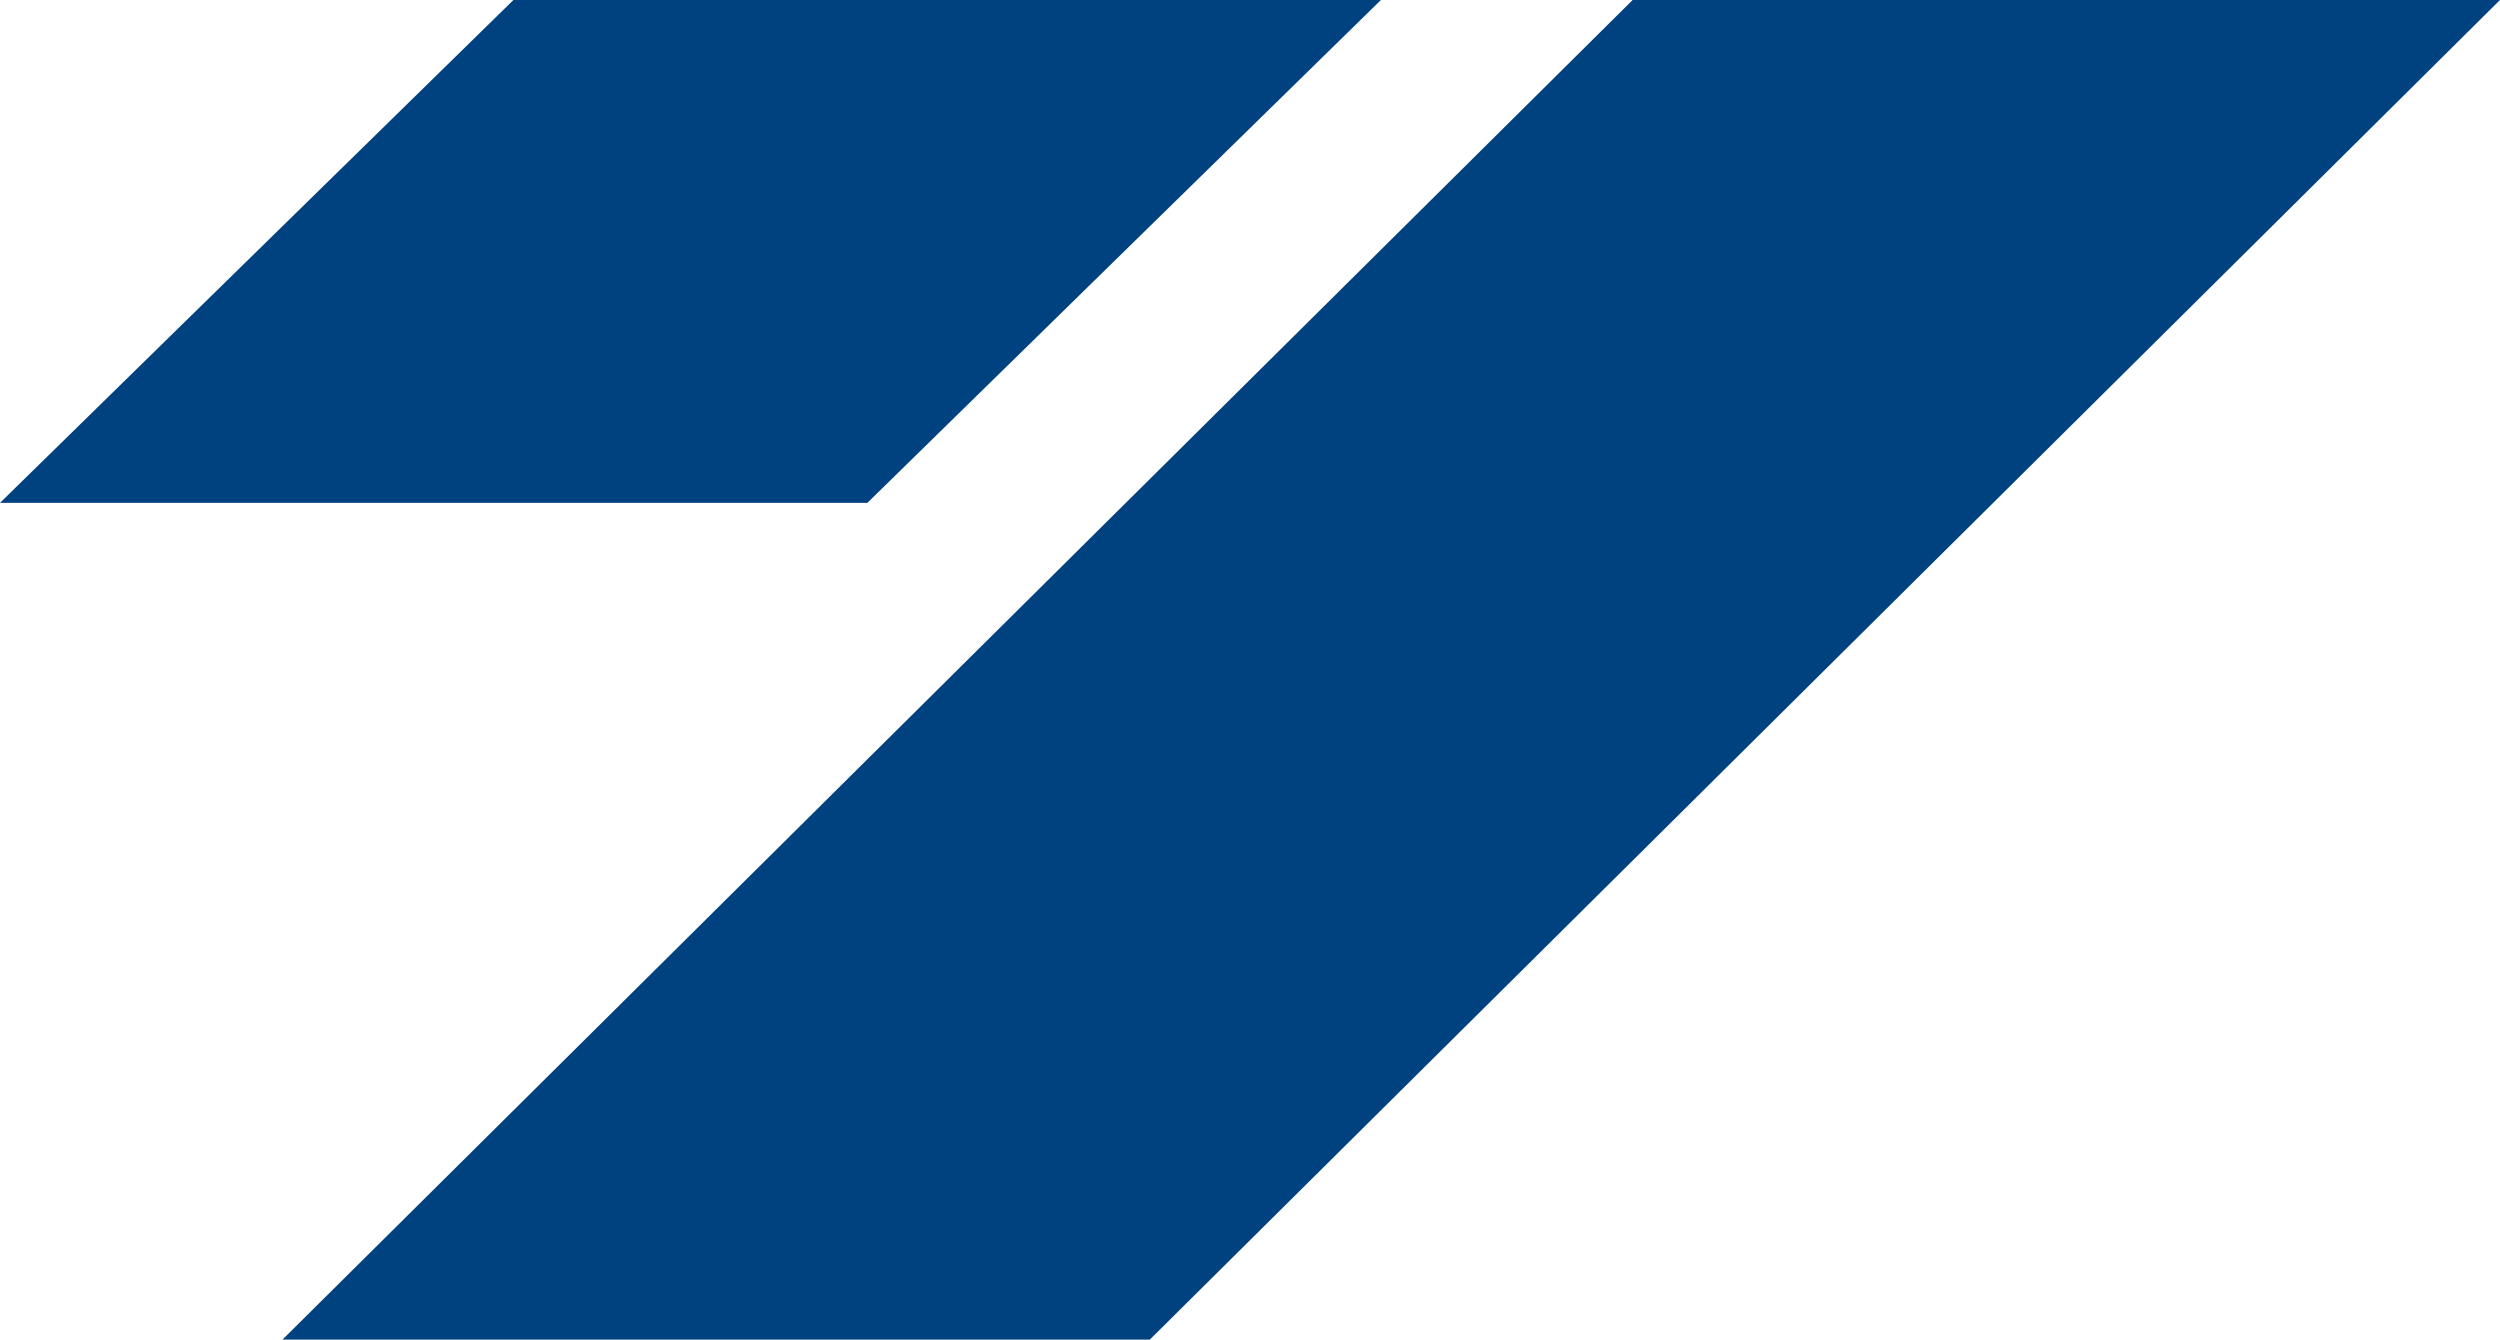
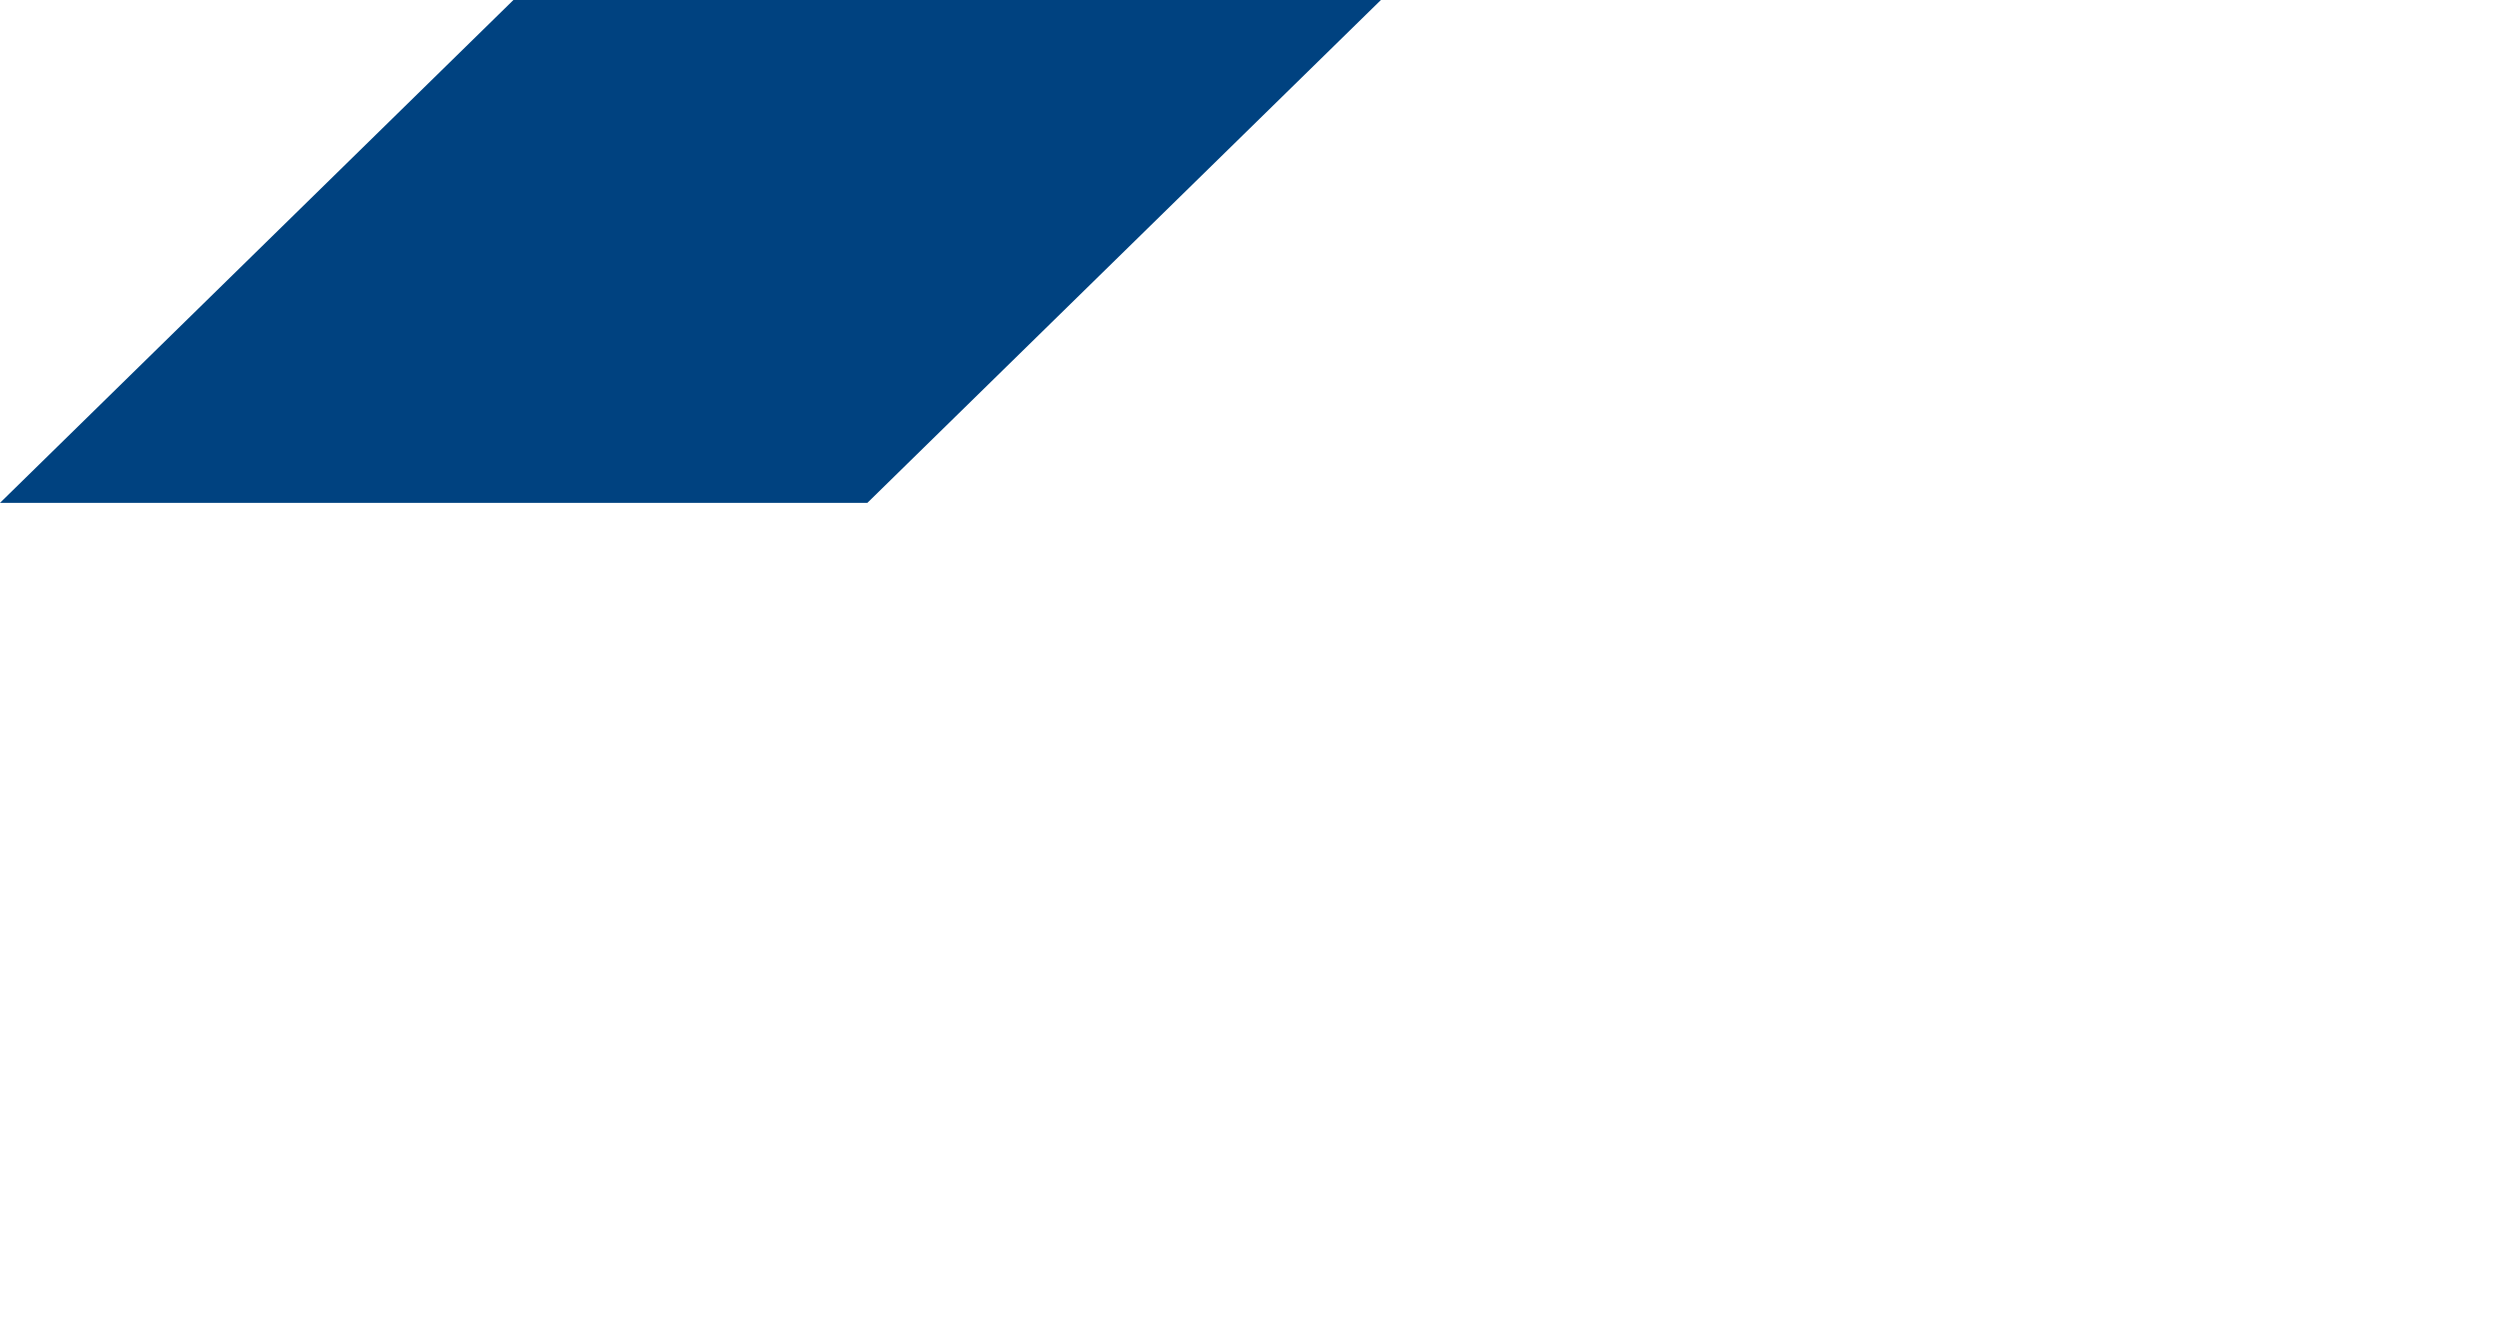
<svg xmlns="http://www.w3.org/2000/svg" id="Layer_2" data-name="Layer 2" viewBox="0 0 208.16 111.54">
  <defs>
    <style>
      .cls-1 {
        fill: #004280;
        fill-rule: evenodd;
      }
    </style>
  </defs>
  <g id="Layer_1-2" data-name="Layer 1">
    <g>
      <polygon class="cls-1" points="0 41.87 72.22 41.87 114.98 0 42.75 0 0 41.87" />
-       <polygon class="cls-1" points="23.52 111.54 95.74 111.54 208.16 0 135.94 0 23.52 111.54" />
    </g>
  </g>
</svg>